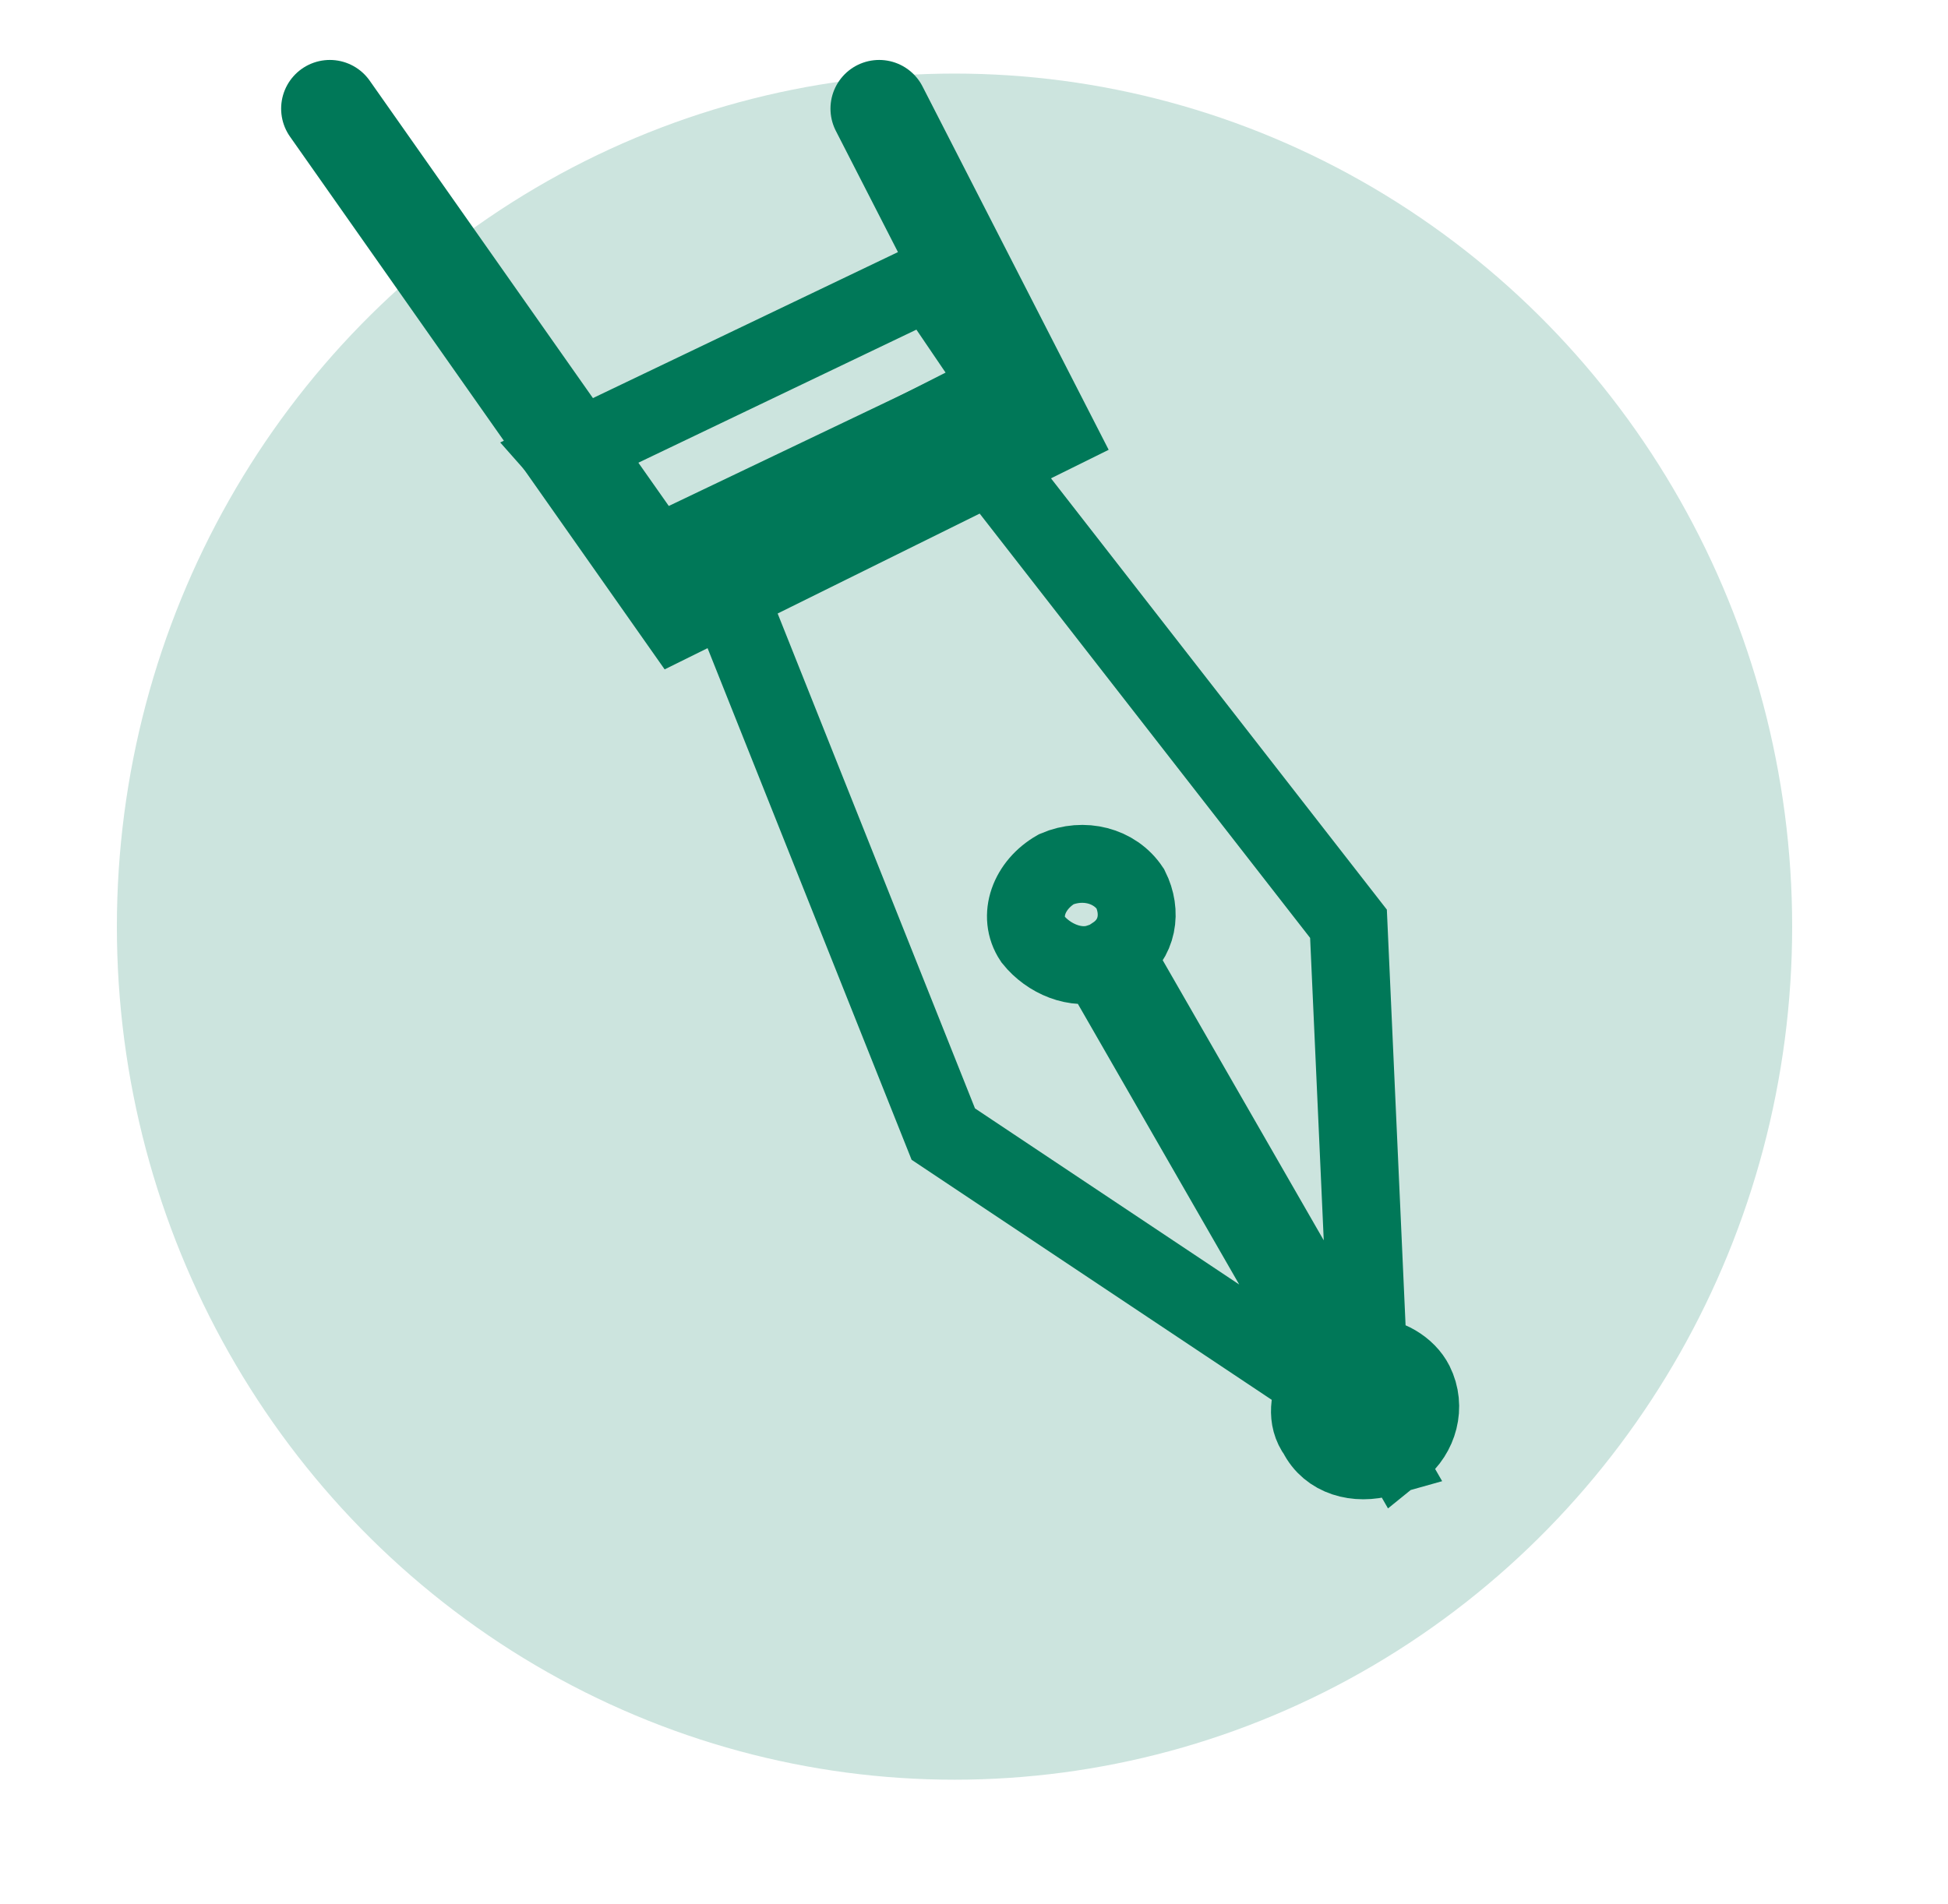
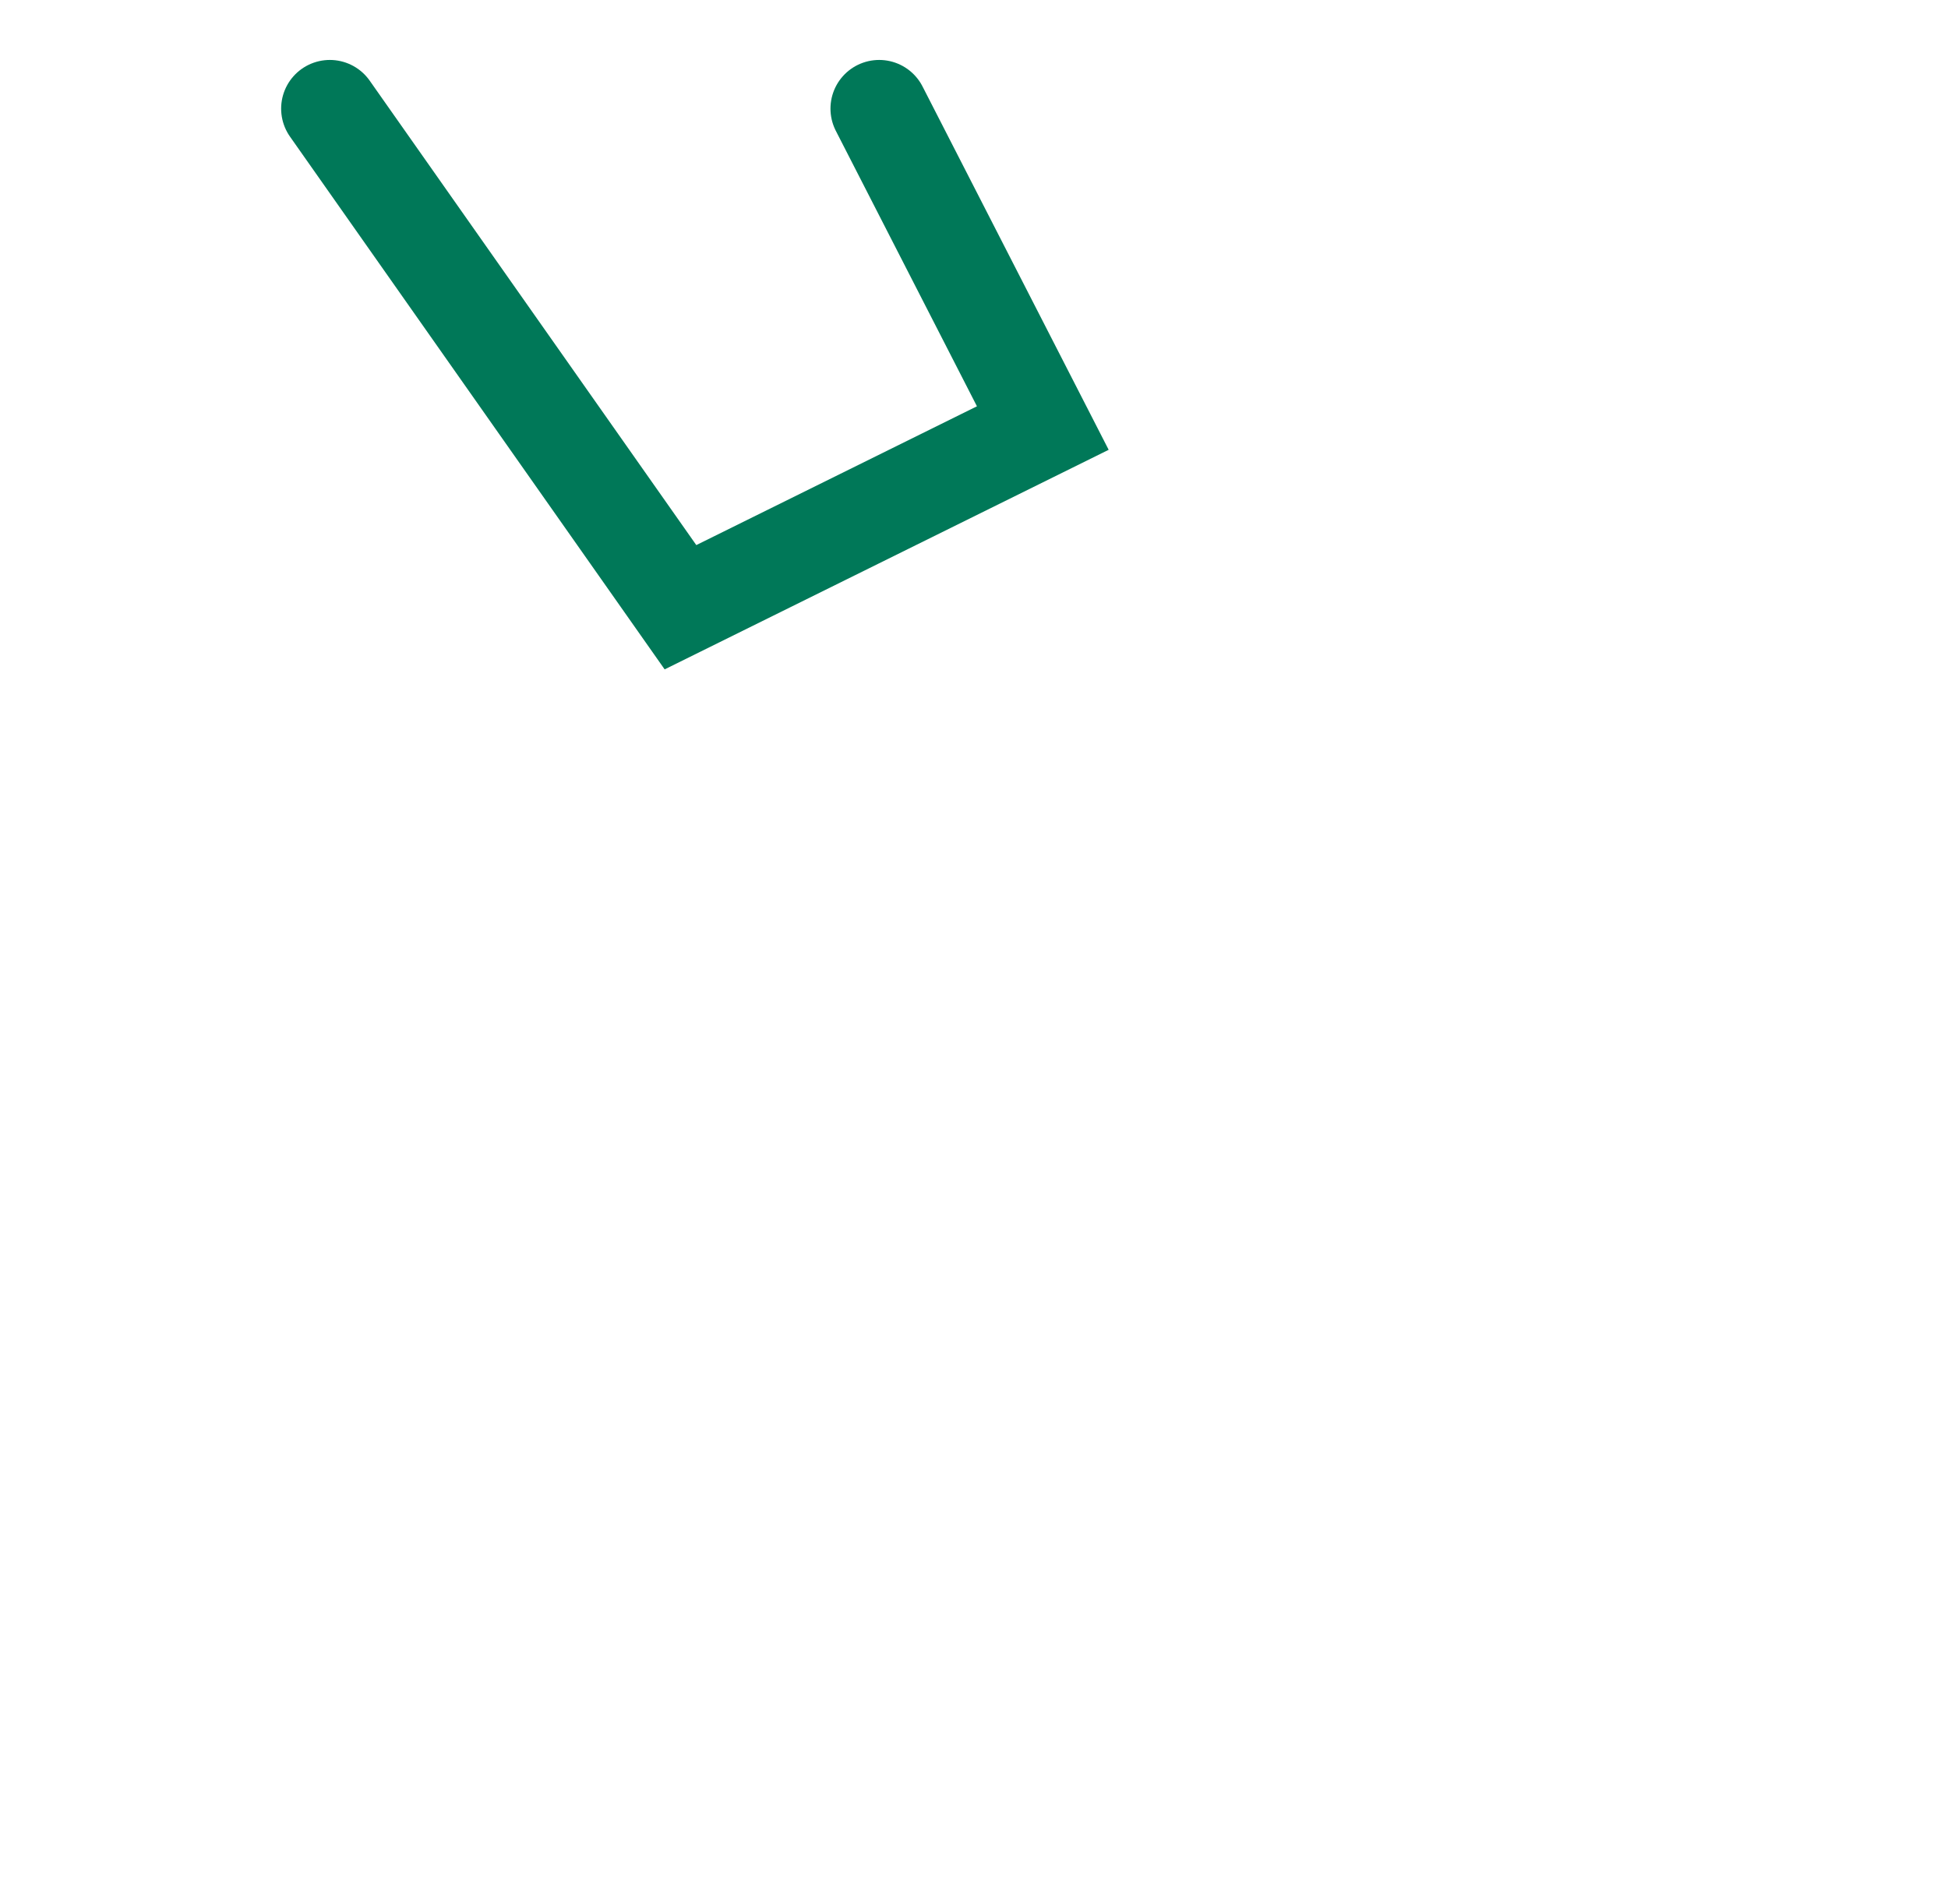
<svg xmlns="http://www.w3.org/2000/svg" version="1.1" width="45" height="44" viewBox="0 0 45 44">
  <svg version="1.1" id="Ebene_1" x="0" y="-1" viewBox="0 0 50 50" style="enable-background:new 0 0 50 50;" xml:space="preserve" width="45" height="45">
    <style type="text/css">
	.st0{fill-rule:evenodd;clip-rule:evenodd;fill:#CCE4DE;}
	.st1{fill:none;stroke:#007858;stroke-width:2.5;stroke-linecap:round;}
	.st2{fill:none;stroke:#007858;stroke-width:2;}
</style>
    <desc>Created with Sketch.</desc>
    <g id="Artboard-Copy">
      <g id="Group-11" transform="translate(3, 3)">
-         <ellipse id="Oval-Copy-7" class="st0" cx="21.5" cy="21.9" rx="21.5" ry="21.9" />
        <g id="Icon_Formalitäten_01-Copy" transform="translate(4.566, 0)">
          <polyline id="Stroke-1" class="st1" points="15,0.9 19.2,9.1 9.9,13.7 0.9,0.9    " />
          <g id="Group-5" transform="translate(10.046, 8.226)">
            <g id="Clip-4">
				</g>
-             <path id="Fill-3" class="st2" d="M16.2,25.4c-0.2,0.4-0.3,0.9,0,1.3c0.3,0.6,1,0.8,1.7,0.6l-7.3-12.7C10,14.8,9.3,14.5,8.9,14      c-0.4-0.6-0.1-1.4,0.6-1.8c0.7-0.3,1.5-0.1,1.9,0.5c0.3,0.6,0.2,1.3-0.4,1.7l7.3,12.7c0.5-0.4,0.7-1.1,0.4-1.7      c-0.2-0.4-0.7-0.7-1.2-0.7L17,13.6L6.8,0.5L0.5,3.7L6.6,19L16.2,25.4z" />
          </g>
-           <polygon id="Fill-6" class="st2" points="16.3,5.3 6.9,9.8 9.2,12.4 18.2,8.1    " />
        </g>
      </g>
    </g>
  </svg>
</svg>